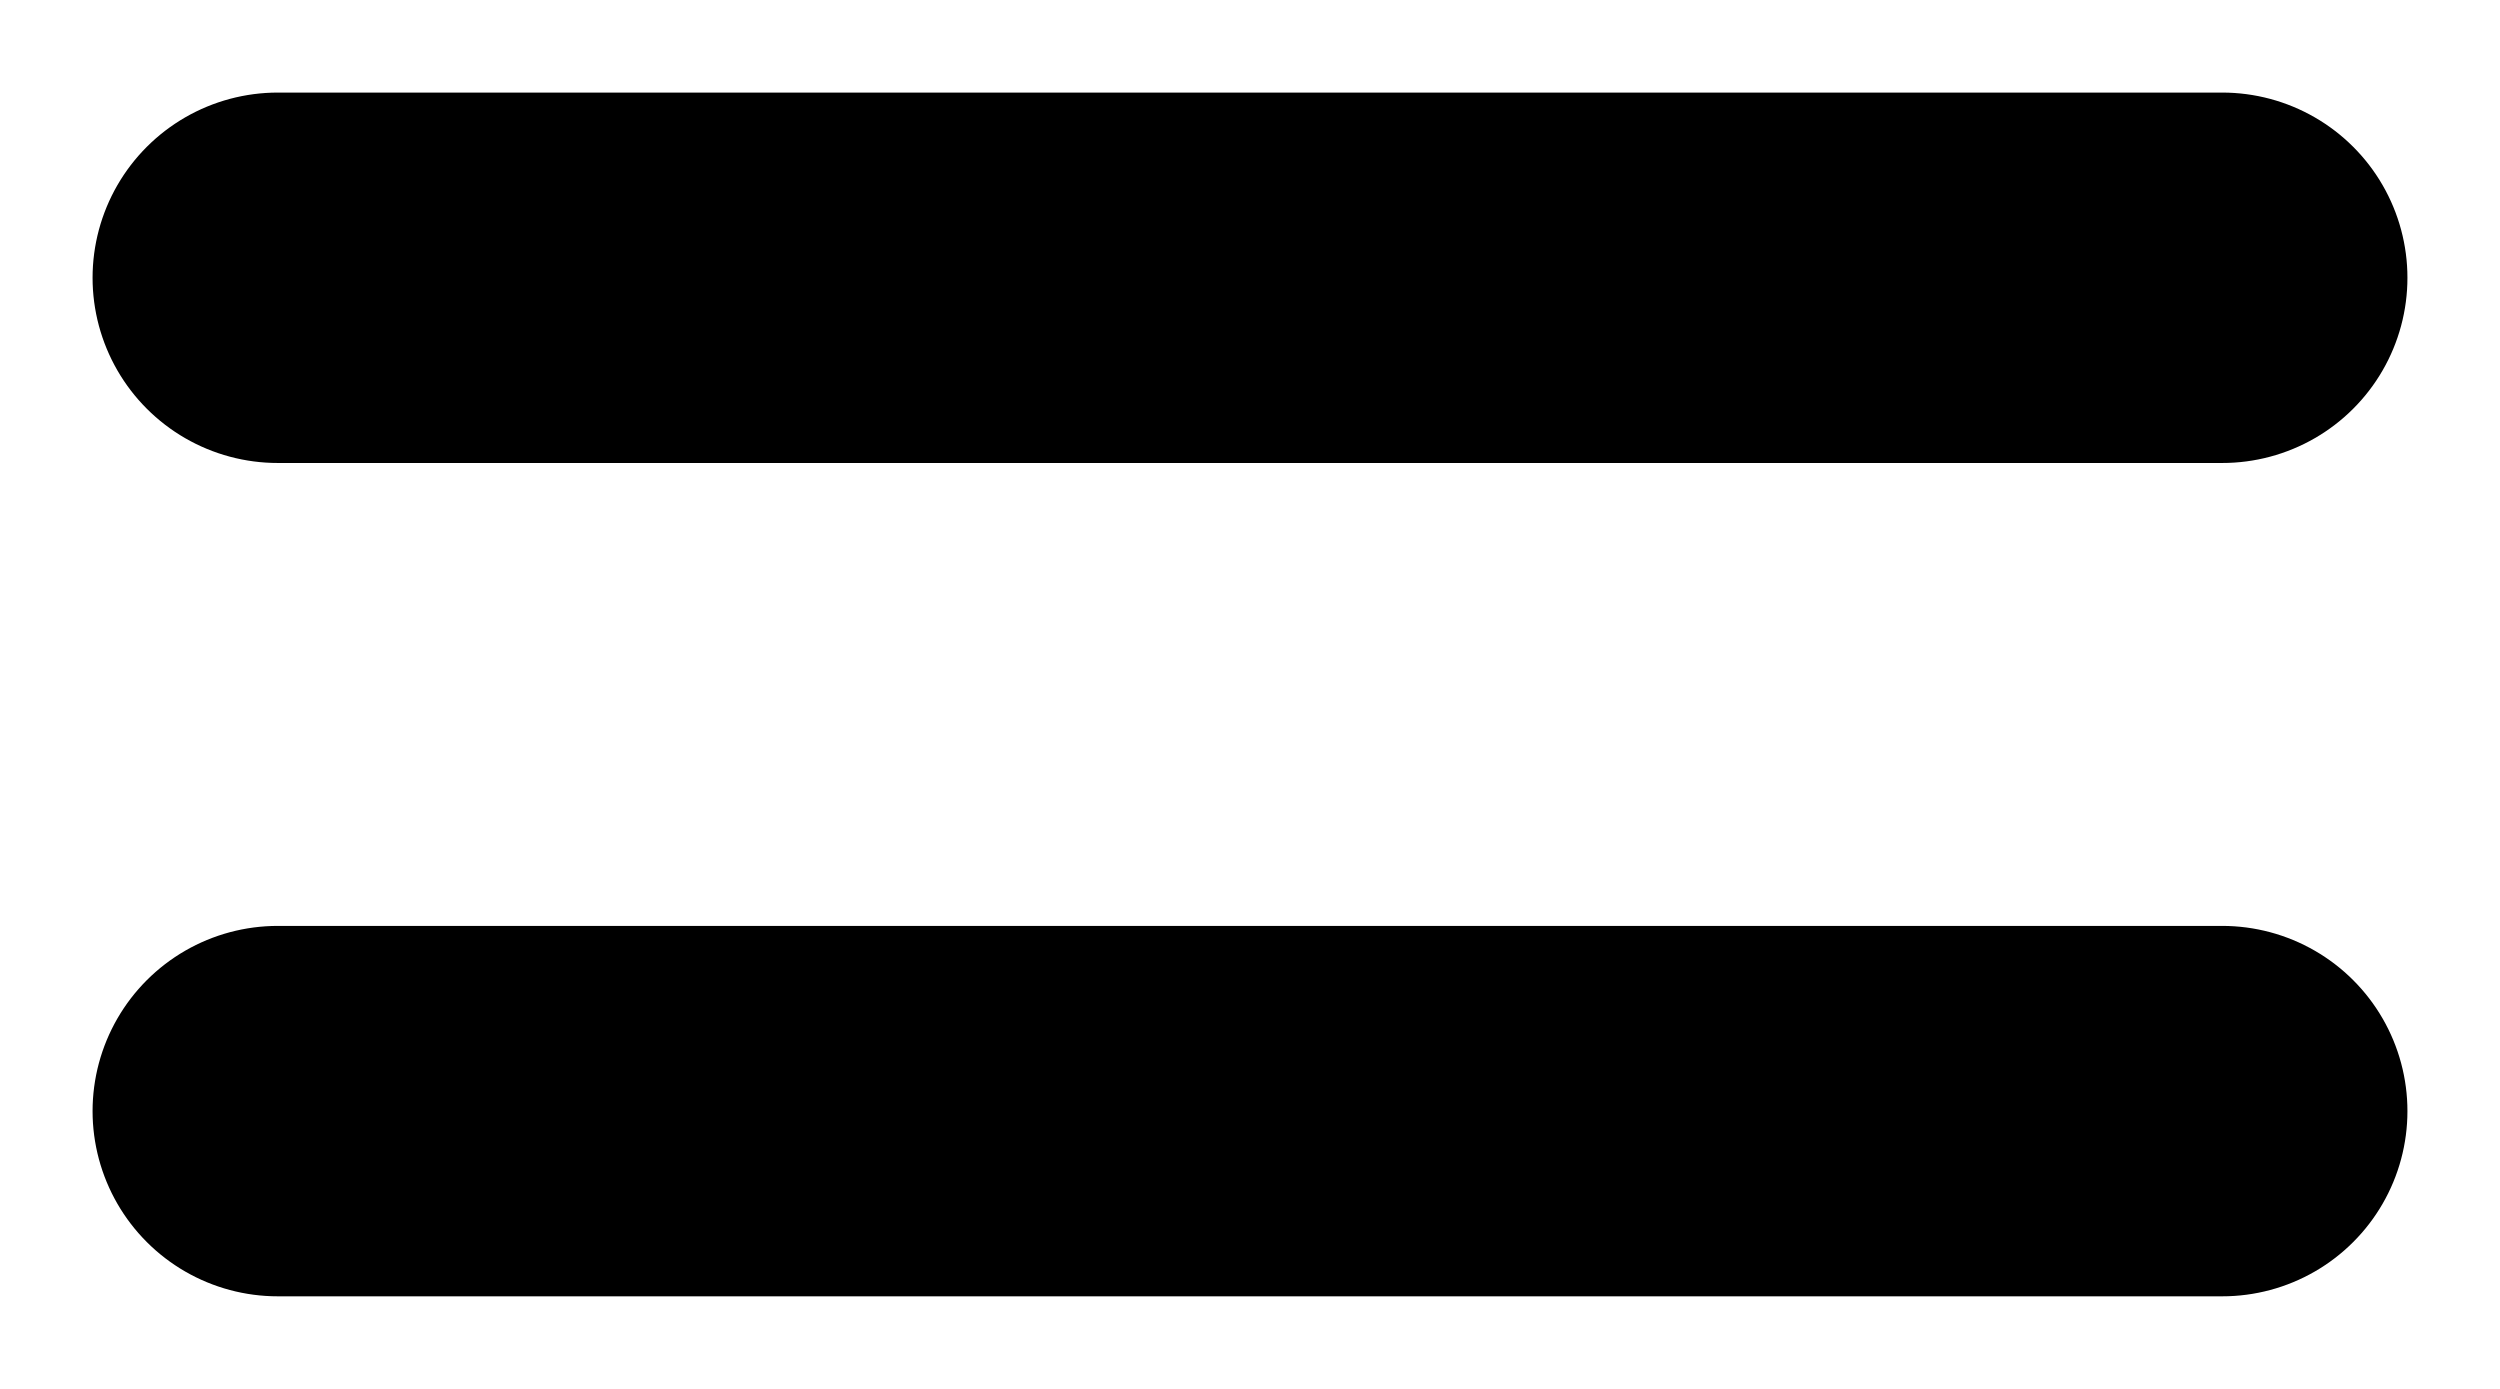
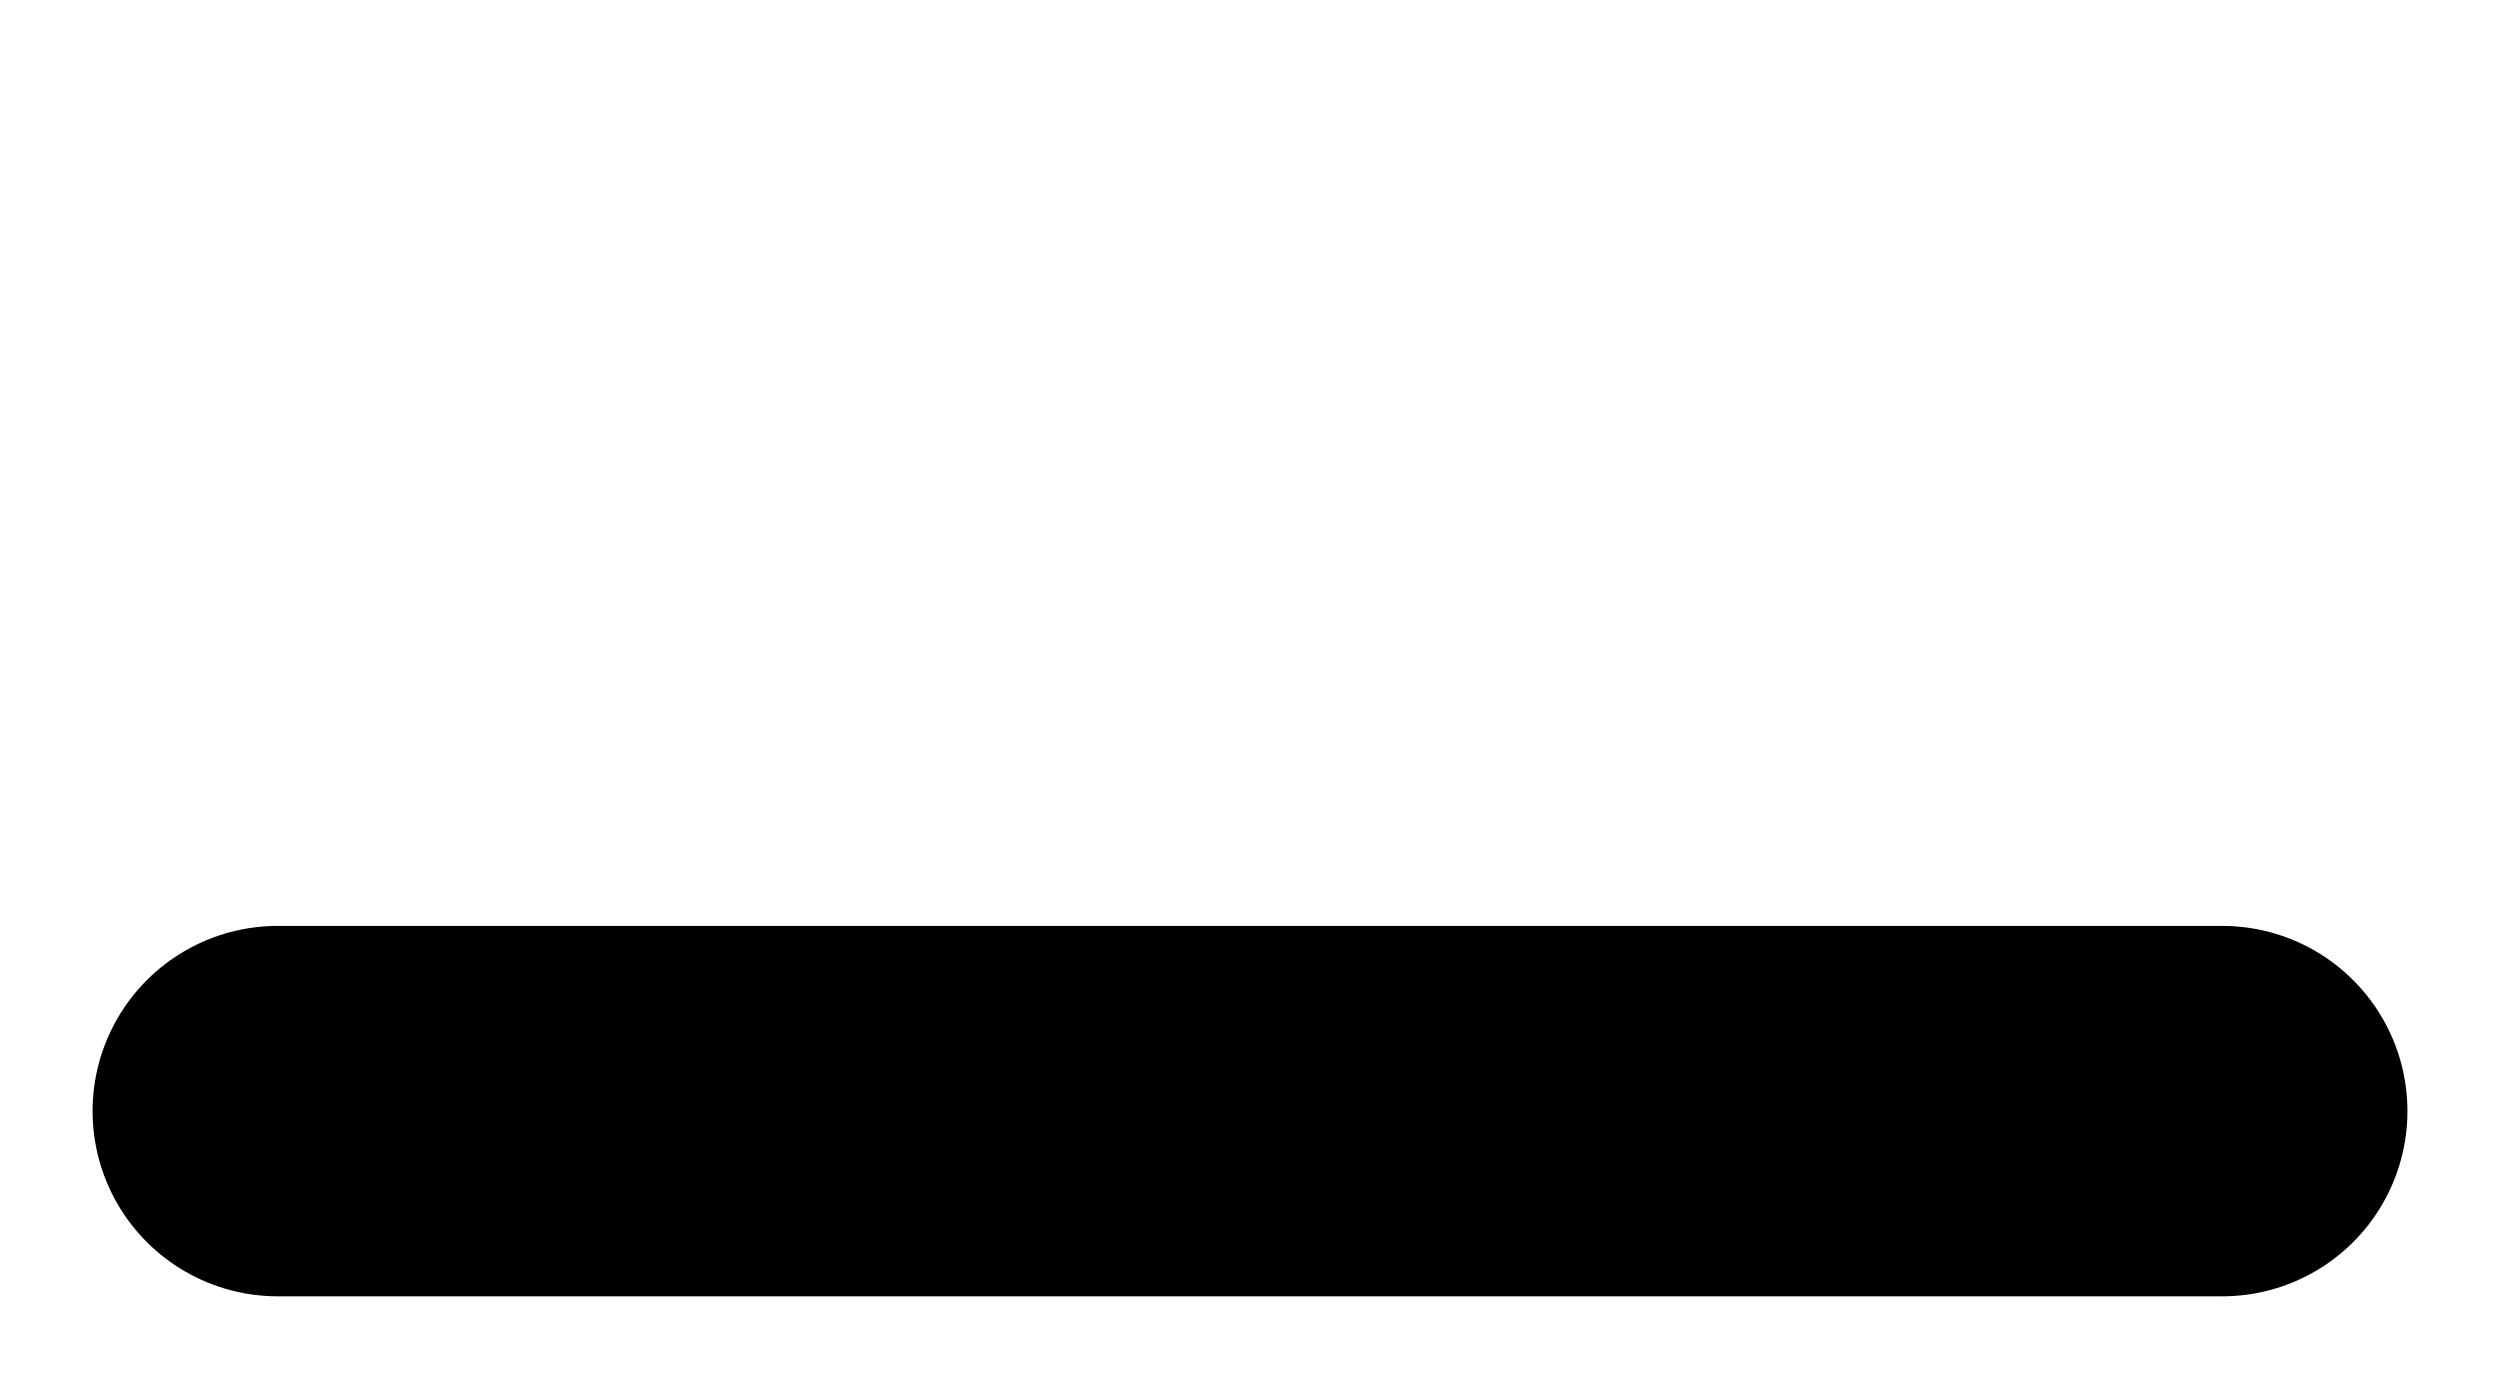
<svg xmlns="http://www.w3.org/2000/svg" fill="none" height="100%" overflow="visible" preserveAspectRatio="none" style="display: block;" viewBox="0 0 18 10" width="100%">
  <g id="Menu / Menu_Duo_MD">
-     <path d="M2 8H16M2 2H16" id="Vector" stroke="black" stroke-linecap="round" stroke-width="2.667" />
+     <path d="M2 8H16H16" id="Vector" stroke="black" stroke-linecap="round" stroke-width="2.667" />
  </g>
</svg>